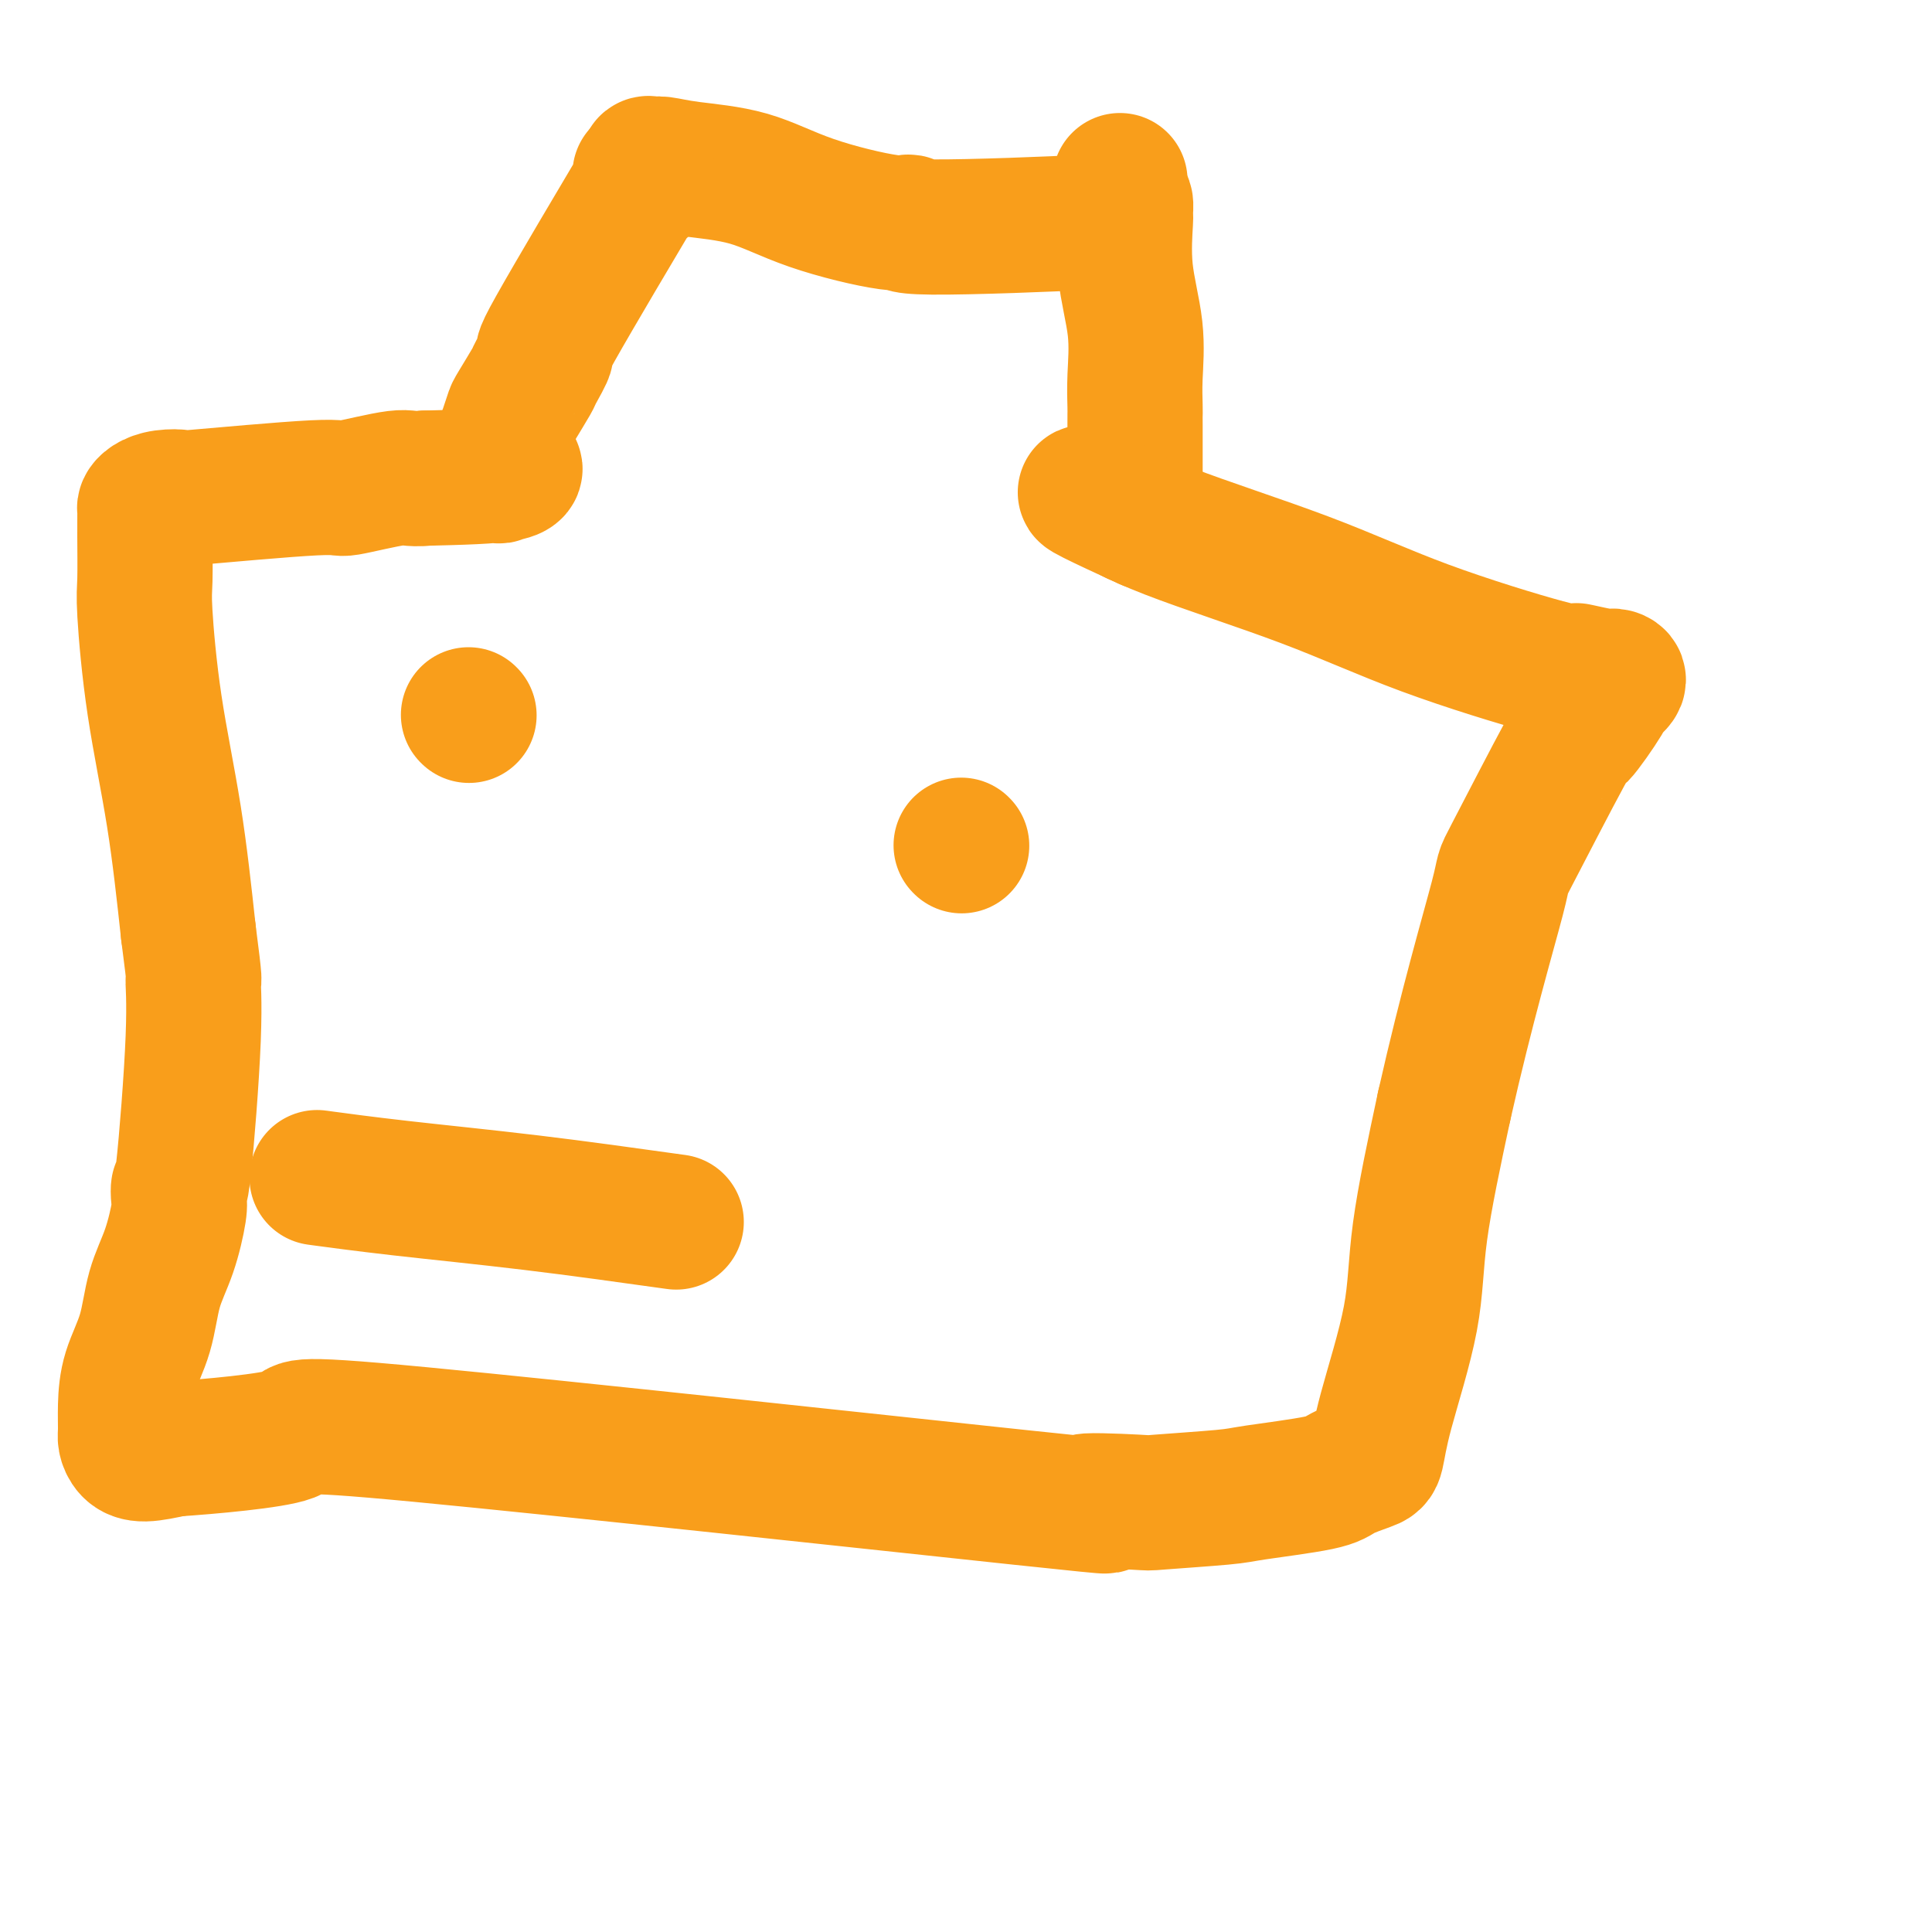
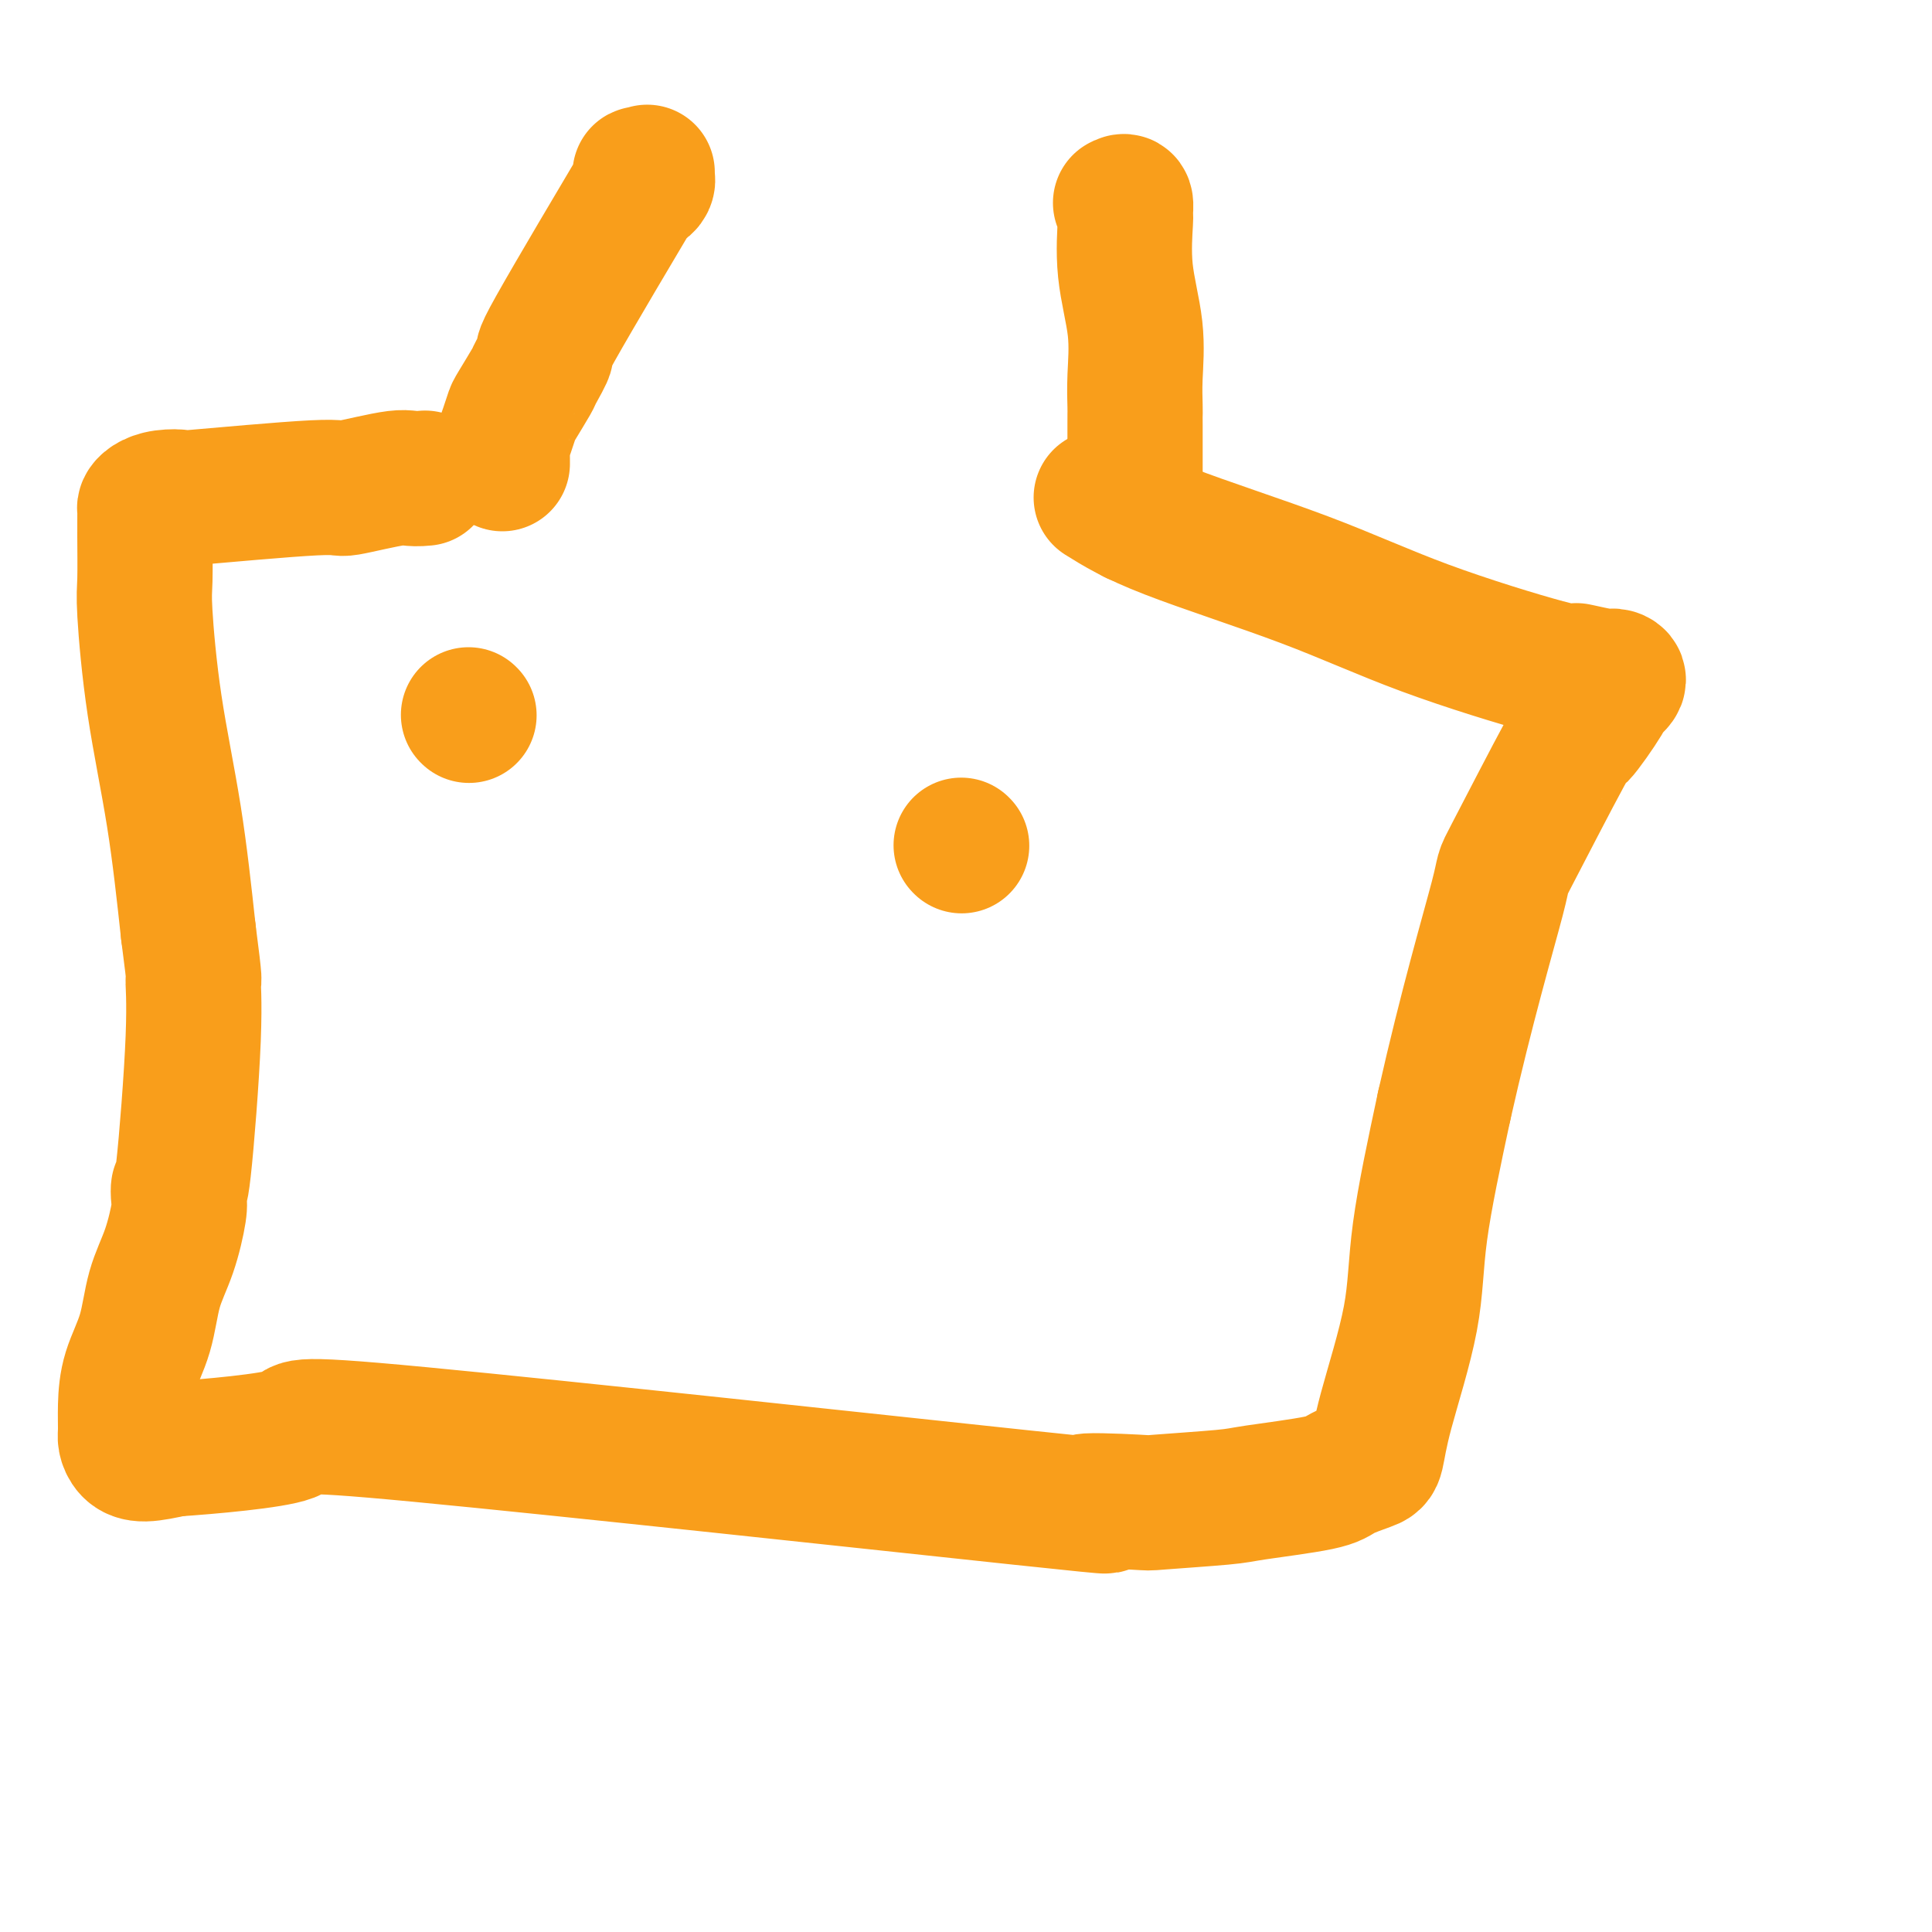
<svg xmlns="http://www.w3.org/2000/svg" viewBox="0 0 400 400" version="1.1">
  <g fill="none" stroke="#F99E1B" stroke-width="28" stroke-linecap="round" stroke-linejoin="round">
    <path d="M235,107c0.000,-0.590 0.000,-1.181 0,-3c-0.000,-1.819 -0.001,-4.867 0,-8c0.001,-3.133 0.002,-6.353 0,-8c-0.002,-1.647 -0.008,-1.723 0,-2c0.008,-0.277 0.030,-0.754 0,-2c-0.030,-1.246 -0.113,-3.260 0,-6c0.113,-2.740 0.423,-6.206 0,-10c-0.423,-3.794 -1.580,-7.917 -2,-12c-0.420,-4.083 -0.102,-8.125 0,-10c0.102,-1.875 -0.011,-1.582 0,-2c0.011,-0.418 0.146,-1.548 0,-2c-0.146,-0.452 -0.573,-0.226 -1,0" />
-     <path d="M232,42c-0.347,-9.730 0.287,-1.554 -1,2c-1.287,3.554 -4.494,2.486 -4,2c0.494,-0.486 4.689,-0.389 -2,0c-6.689,0.389 -24.260,1.072 -32,1c-7.740,-0.072 -5.647,-0.898 -5,-1c0.647,-0.102 -0.152,0.519 -4,0c-3.848,-0.519 -10.747,-2.177 -16,-4c-5.253,-1.823 -8.861,-3.810 -13,-5c-4.139,-1.190 -8.808,-1.581 -12,-2c-3.192,-0.419 -4.907,-0.865 -6,-1c-1.093,-0.135 -1.563,0.041 -2,0c-0.437,-0.041 -0.839,-0.297 -1,0c-0.161,0.297 -0.080,1.149 0,2" />
    <path d="M134,36c-3.132,-0.094 -0.462,0.170 0,1c0.462,0.830 -1.285,2.226 -1,1c0.285,-1.226 2.601,-5.076 -1,1c-3.601,6.076 -13.119,22.076 -17,29c-3.881,6.924 -2.125,4.771 -2,5c0.125,0.229 -1.381,2.840 -2,4c-0.619,1.160 -0.352,0.867 -1,2c-0.648,1.133 -2.212,3.690 -3,5c-0.788,1.310 -0.800,1.373 -1,2c-0.200,0.627 -0.590,1.817 -1,3c-0.410,1.183 -0.842,2.359 -1,3c-0.158,0.641 -0.042,0.746 0,1c0.042,0.254 0.011,0.656 0,1c-0.011,0.344 -0.003,0.631 0,1c0.003,0.369 0.001,0.820 0,1c-0.001,0.180 -0.000,0.090 0,0" />
-     <path d="M104,96c-1.679,4.512 -0.375,1.792 1,1c1.375,-0.792 2.821,0.345 0,1c-2.821,0.655 -9.911,0.827 -17,1" />
    <path d="M88,99c-3.235,0.334 -3.322,-0.331 -6,0c-2.678,0.331 -7.945,1.657 -10,2c-2.055,0.343 -0.897,-0.298 -7,0c-6.103,0.298 -19.467,1.533 -25,2c-5.533,0.467 -3.234,0.164 -3,0c0.234,-0.164 -1.598,-0.191 -3,0c-1.402,0.191 -2.375,0.600 -3,1c-0.625,0.400 -0.901,0.791 -1,1c-0.099,0.209 -0.022,0.235 0,1c0.022,0.765 -0.010,2.268 0,5c0.010,2.732 0.061,6.693 0,9c-0.061,2.307 -0.233,2.958 0,7c0.233,4.042 0.870,11.473 2,19c1.130,7.527 2.751,15.151 4,23c1.249,7.849 2.124,15.925 3,24" />
    <path d="M39,193c1.591,12.171 1.067,9.597 1,10c-0.067,0.403 0.323,3.783 0,12c-0.323,8.217 -1.359,21.269 -2,27c-0.641,5.731 -0.886,4.139 -1,4c-0.114,-0.139 -0.098,1.174 0,2c0.098,0.826 0.279,1.166 0,3c-0.279,1.834 -1.017,5.161 -2,8c-0.983,2.839 -2.211,5.191 -3,8c-0.789,2.809 -1.140,6.075 -2,9c-0.860,2.925 -2.228,5.508 -3,8c-0.772,2.492 -0.946,4.893 -1,7c-0.054,2.107 0.013,3.921 0,5c-0.013,1.079 -0.107,1.423 0,2c0.107,0.577 0.413,1.386 1,2c0.587,0.614 1.453,1.033 3,1c1.547,-0.033 3.773,-0.516 6,-1" />
    <path d="M36,300c7.156,-0.473 20.547,-1.654 24,-3c3.453,-1.346 -3.030,-2.857 27,0c30.030,2.857 96.575,10.083 124,13c27.425,2.917 15.730,1.526 14,1c-1.730,-0.526 6.506,-0.185 10,0c3.494,0.185 2.246,0.216 5,0c2.754,-0.216 9.512,-0.677 13,-1c3.488,-0.323 3.708,-0.506 7,-1c3.292,-0.494 9.655,-1.299 13,-2c3.345,-0.701 3.671,-1.297 5,-2c1.329,-0.703 3.663,-1.513 5,-2c1.337,-0.487 1.679,-0.650 2,-2c0.321,-1.350 0.622,-3.888 2,-9c1.378,-5.112 3.832,-12.799 5,-19c1.168,-6.201 1.048,-10.914 2,-18c0.952,-7.086 2.976,-16.543 5,-26" />
    <path d="M299,229c4.647,-20.663 9.264,-36.322 11,-43c1.736,-6.678 0.593,-4.376 3,-9c2.407,-4.624 8.366,-16.174 11,-21c2.634,-4.826 1.942,-2.929 3,-4c1.058,-1.071 3.864,-5.109 5,-7c1.136,-1.891 0.602,-1.635 1,-2c0.398,-0.365 1.729,-1.352 2,-2c0.271,-0.648 -0.518,-0.956 -1,-1c-0.482,-0.044 -0.656,0.176 -2,0c-1.344,-0.176 -3.857,-0.748 -5,-1c-1.143,-0.252 -0.917,-0.183 -1,0c-0.083,0.183 -0.475,0.480 -6,-1c-5.525,-1.480 -16.182,-4.737 -25,-8c-8.818,-3.263 -15.797,-6.532 -25,-10c-9.203,-3.468 -20.629,-7.134 -28,-10c-7.371,-2.866 -10.685,-4.933 -14,-7" />
-     <path d="M228,103c-8.867,-3.311 2.467,1.911 7,4c4.533,2.089 2.267,1.044 0,0" />
    <path d="M97,148c0.000,0.000 0.100,0.100 0.1,0.1" />
    <path d="M199,175c0.000,0.000 0.100,0.100 0.1,0.1" />
-     <path d="M140,253c-10.101,-1.411 -20.202,-2.821 -30,-4c-9.798,-1.179 -19.292,-2.125 -27,-3c-7.708,-0.875 -13.631,-1.679 -16,-2c-2.369,-0.321 -1.185,-0.161 0,0" />
  </g>
</svg>